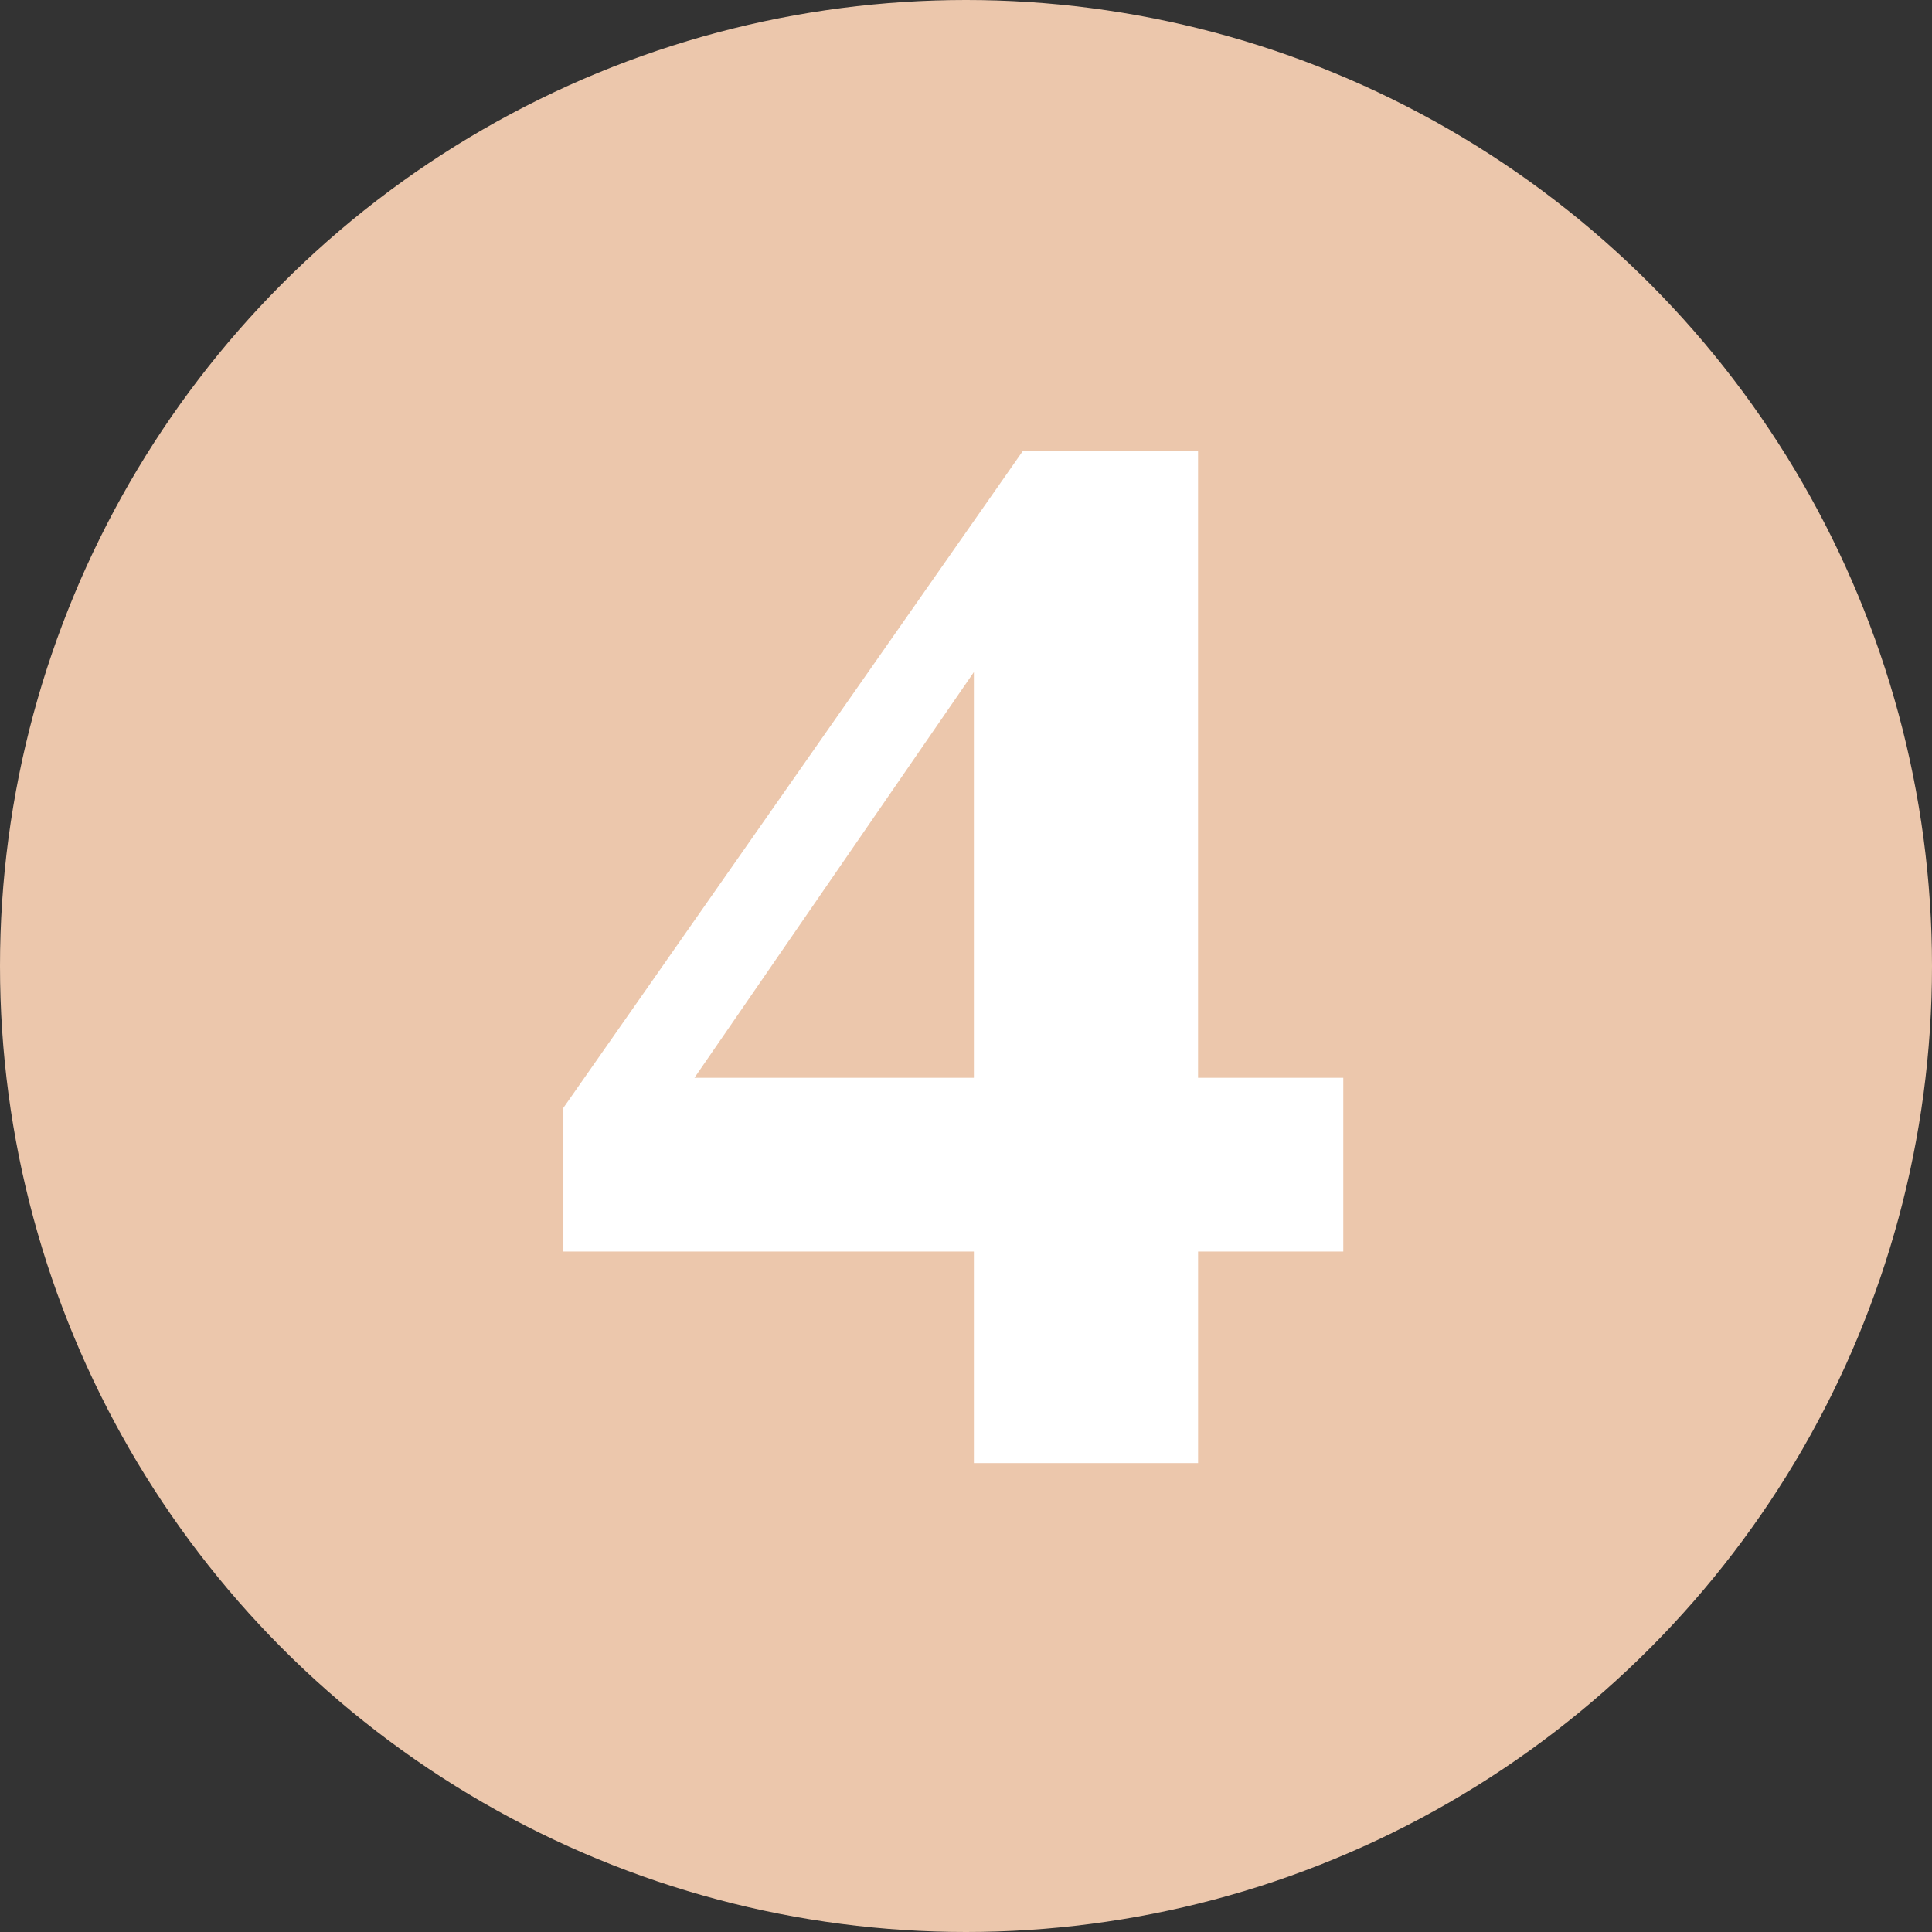
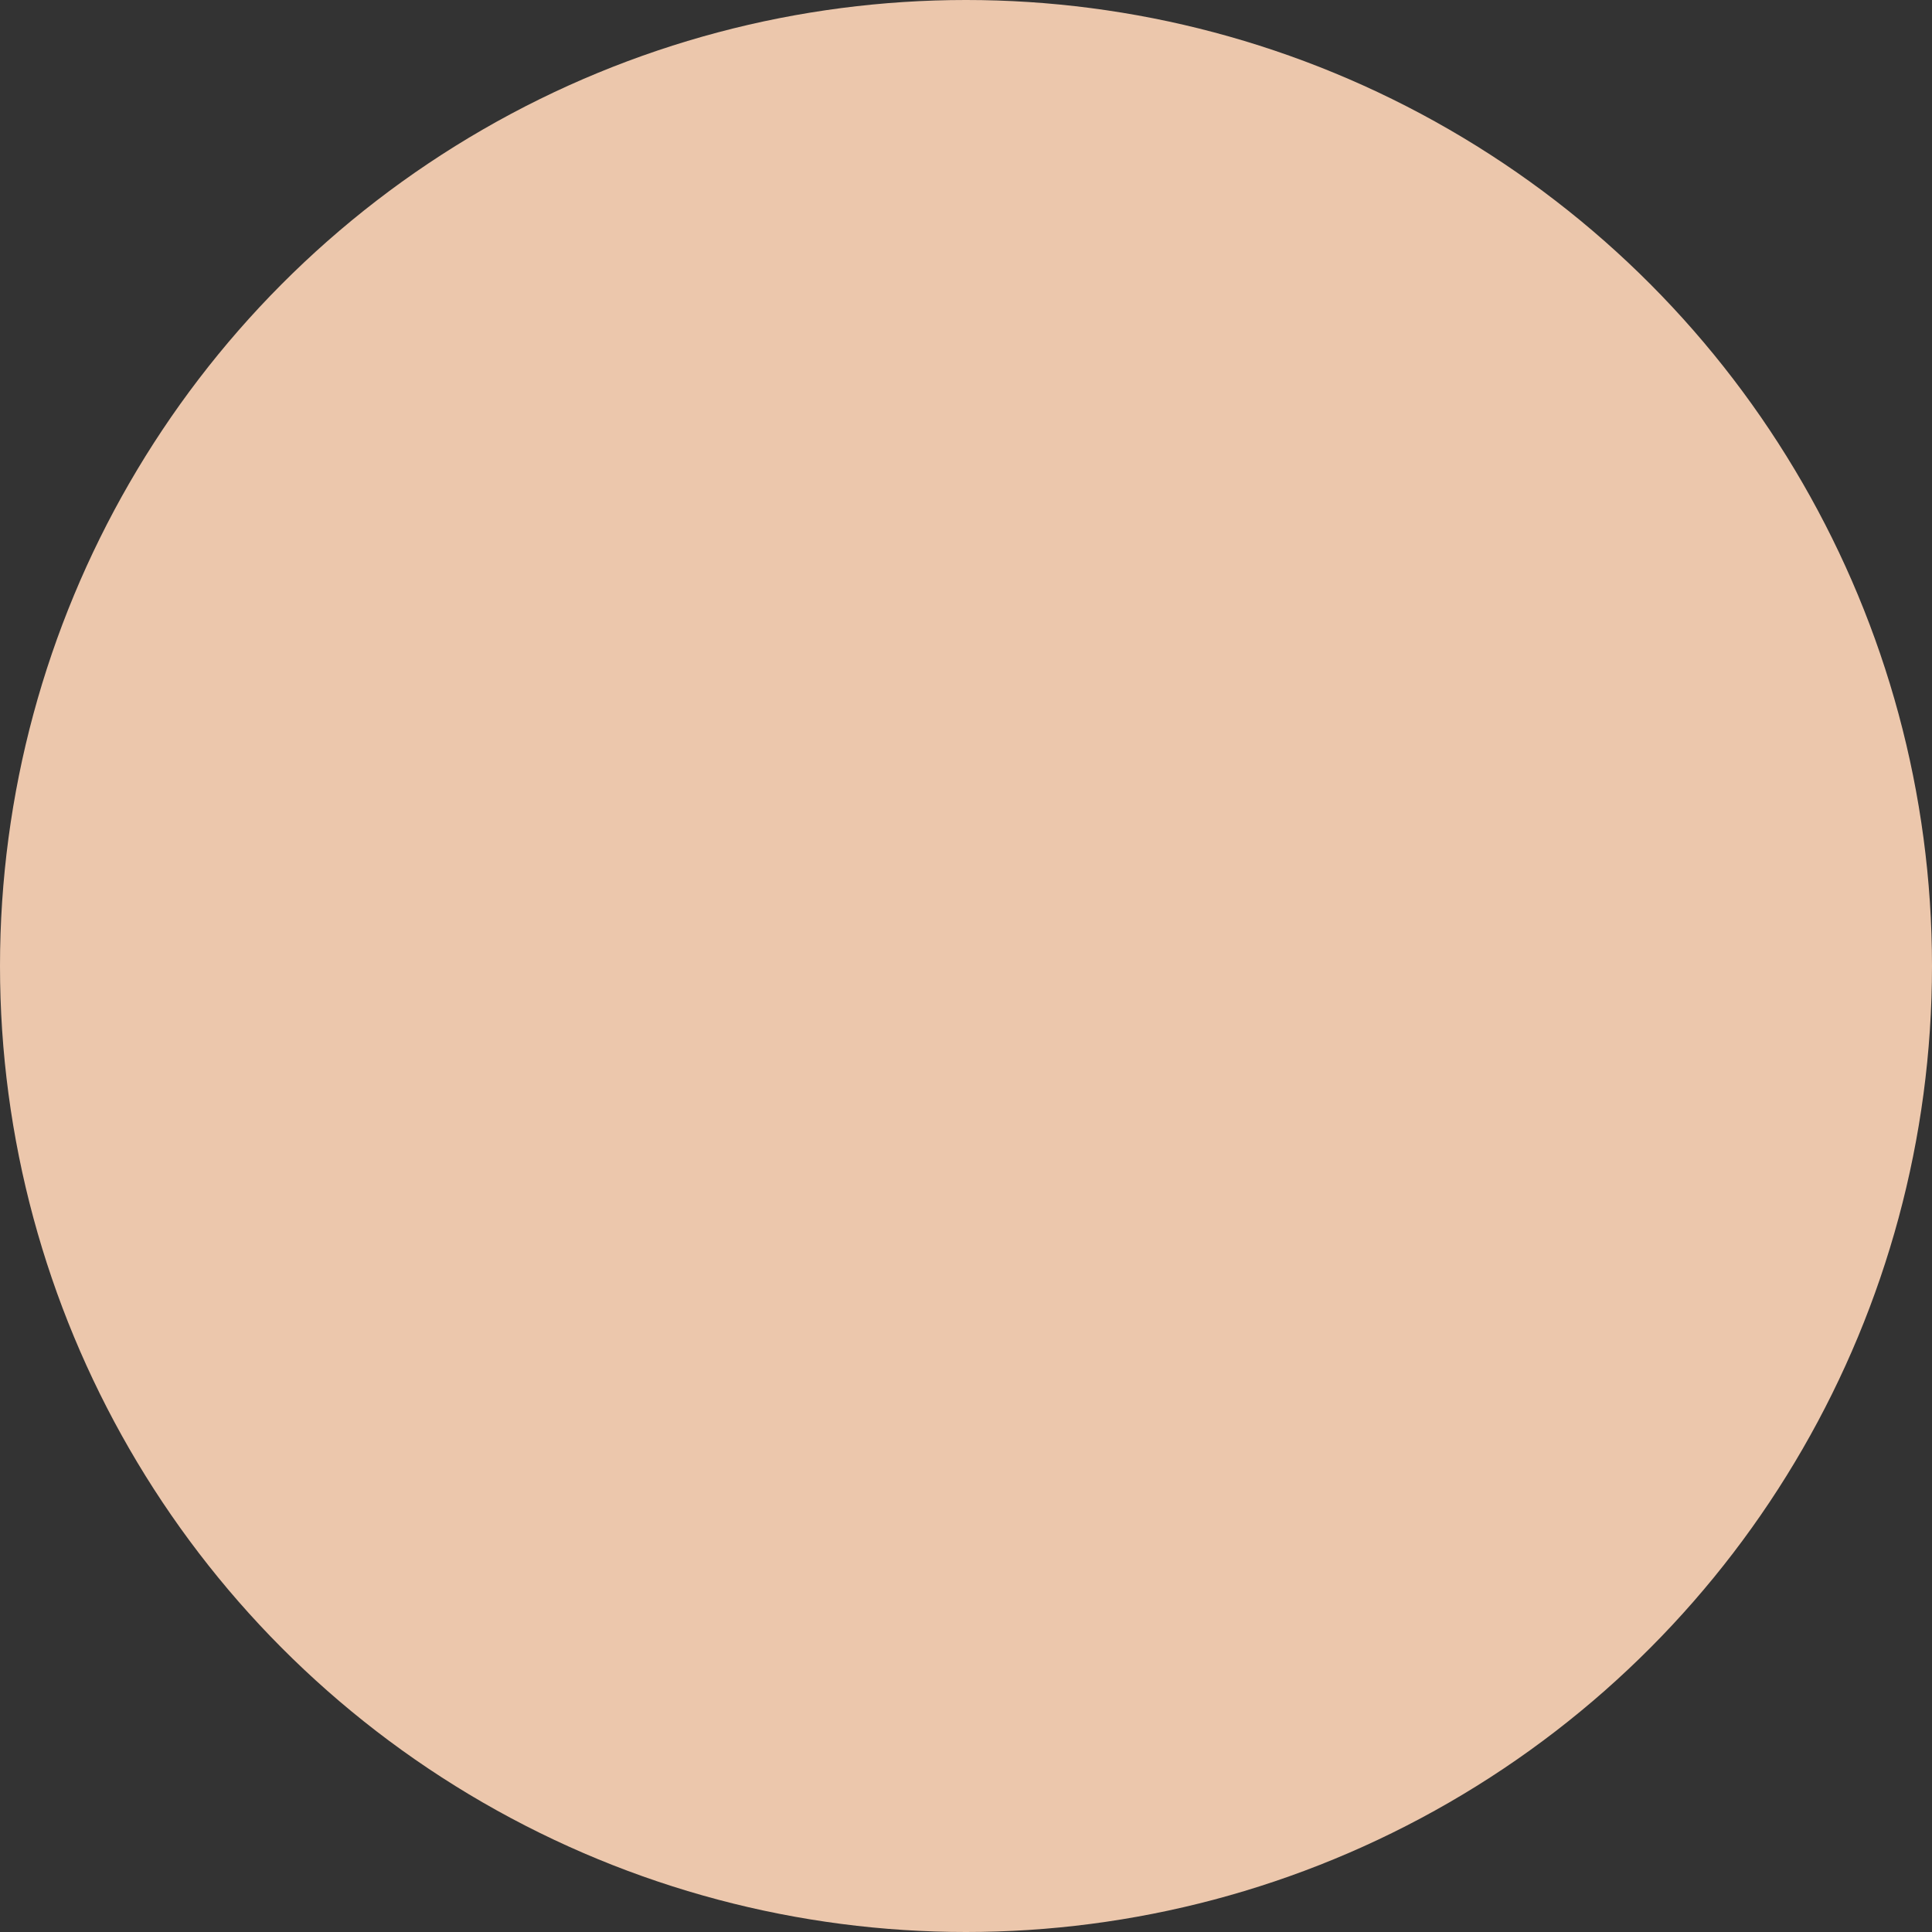
<svg xmlns="http://www.w3.org/2000/svg" version="1.1" id="Layer_1" x="0px" y="0px" width="66px" height="66px" viewBox="0 0 66 66" enable-background="new 0 0 66 66" xml:space="preserve">
  <rect x="0" y="0" width="66" height="66" fill="#333333" stroke="none" />
  <circle fill="#ECC7AC" cx="33" cy="33" r="33" />
  <g>
-     <path fill="#FFFFFF" d="M45.89,42.753h-4.962v7.228h-7.659v-7.228H19.246v-4.907L34.94,15.409h5.987V36.82h4.962V42.753z    M23.723,36.82h9.546V22.96L23.723,36.82z" />
-   </g>
+     </g>
</svg>